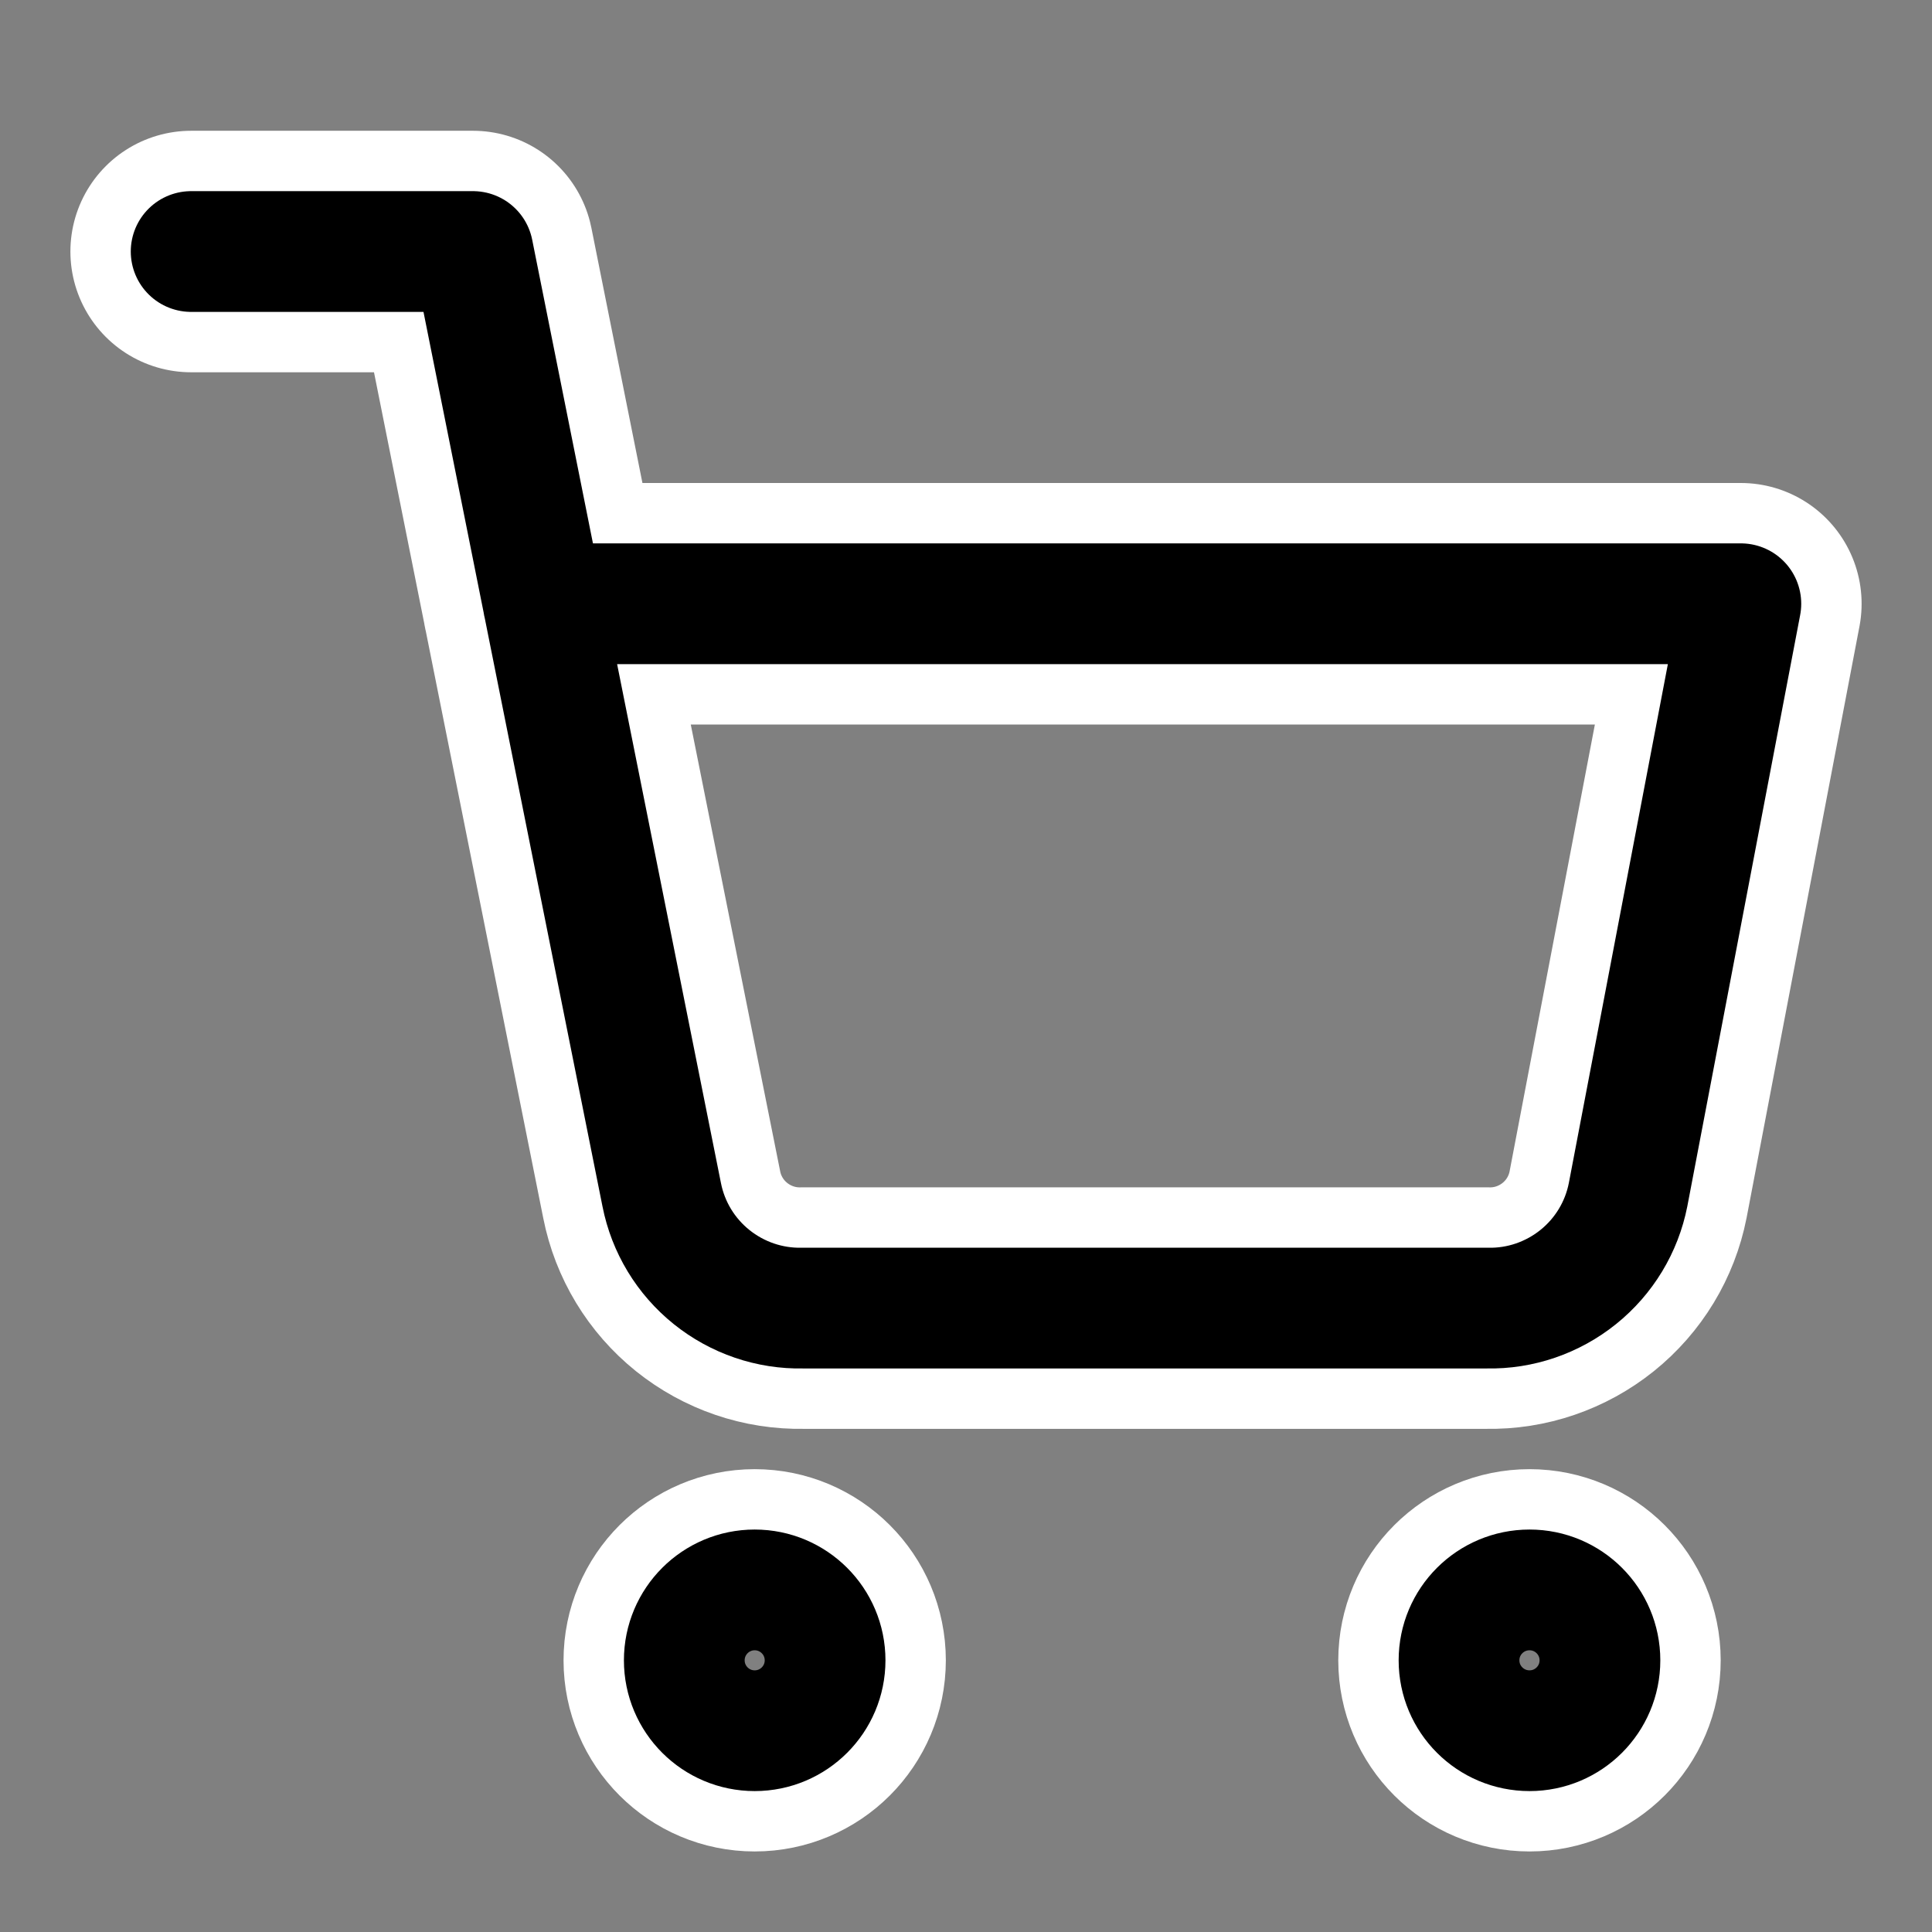
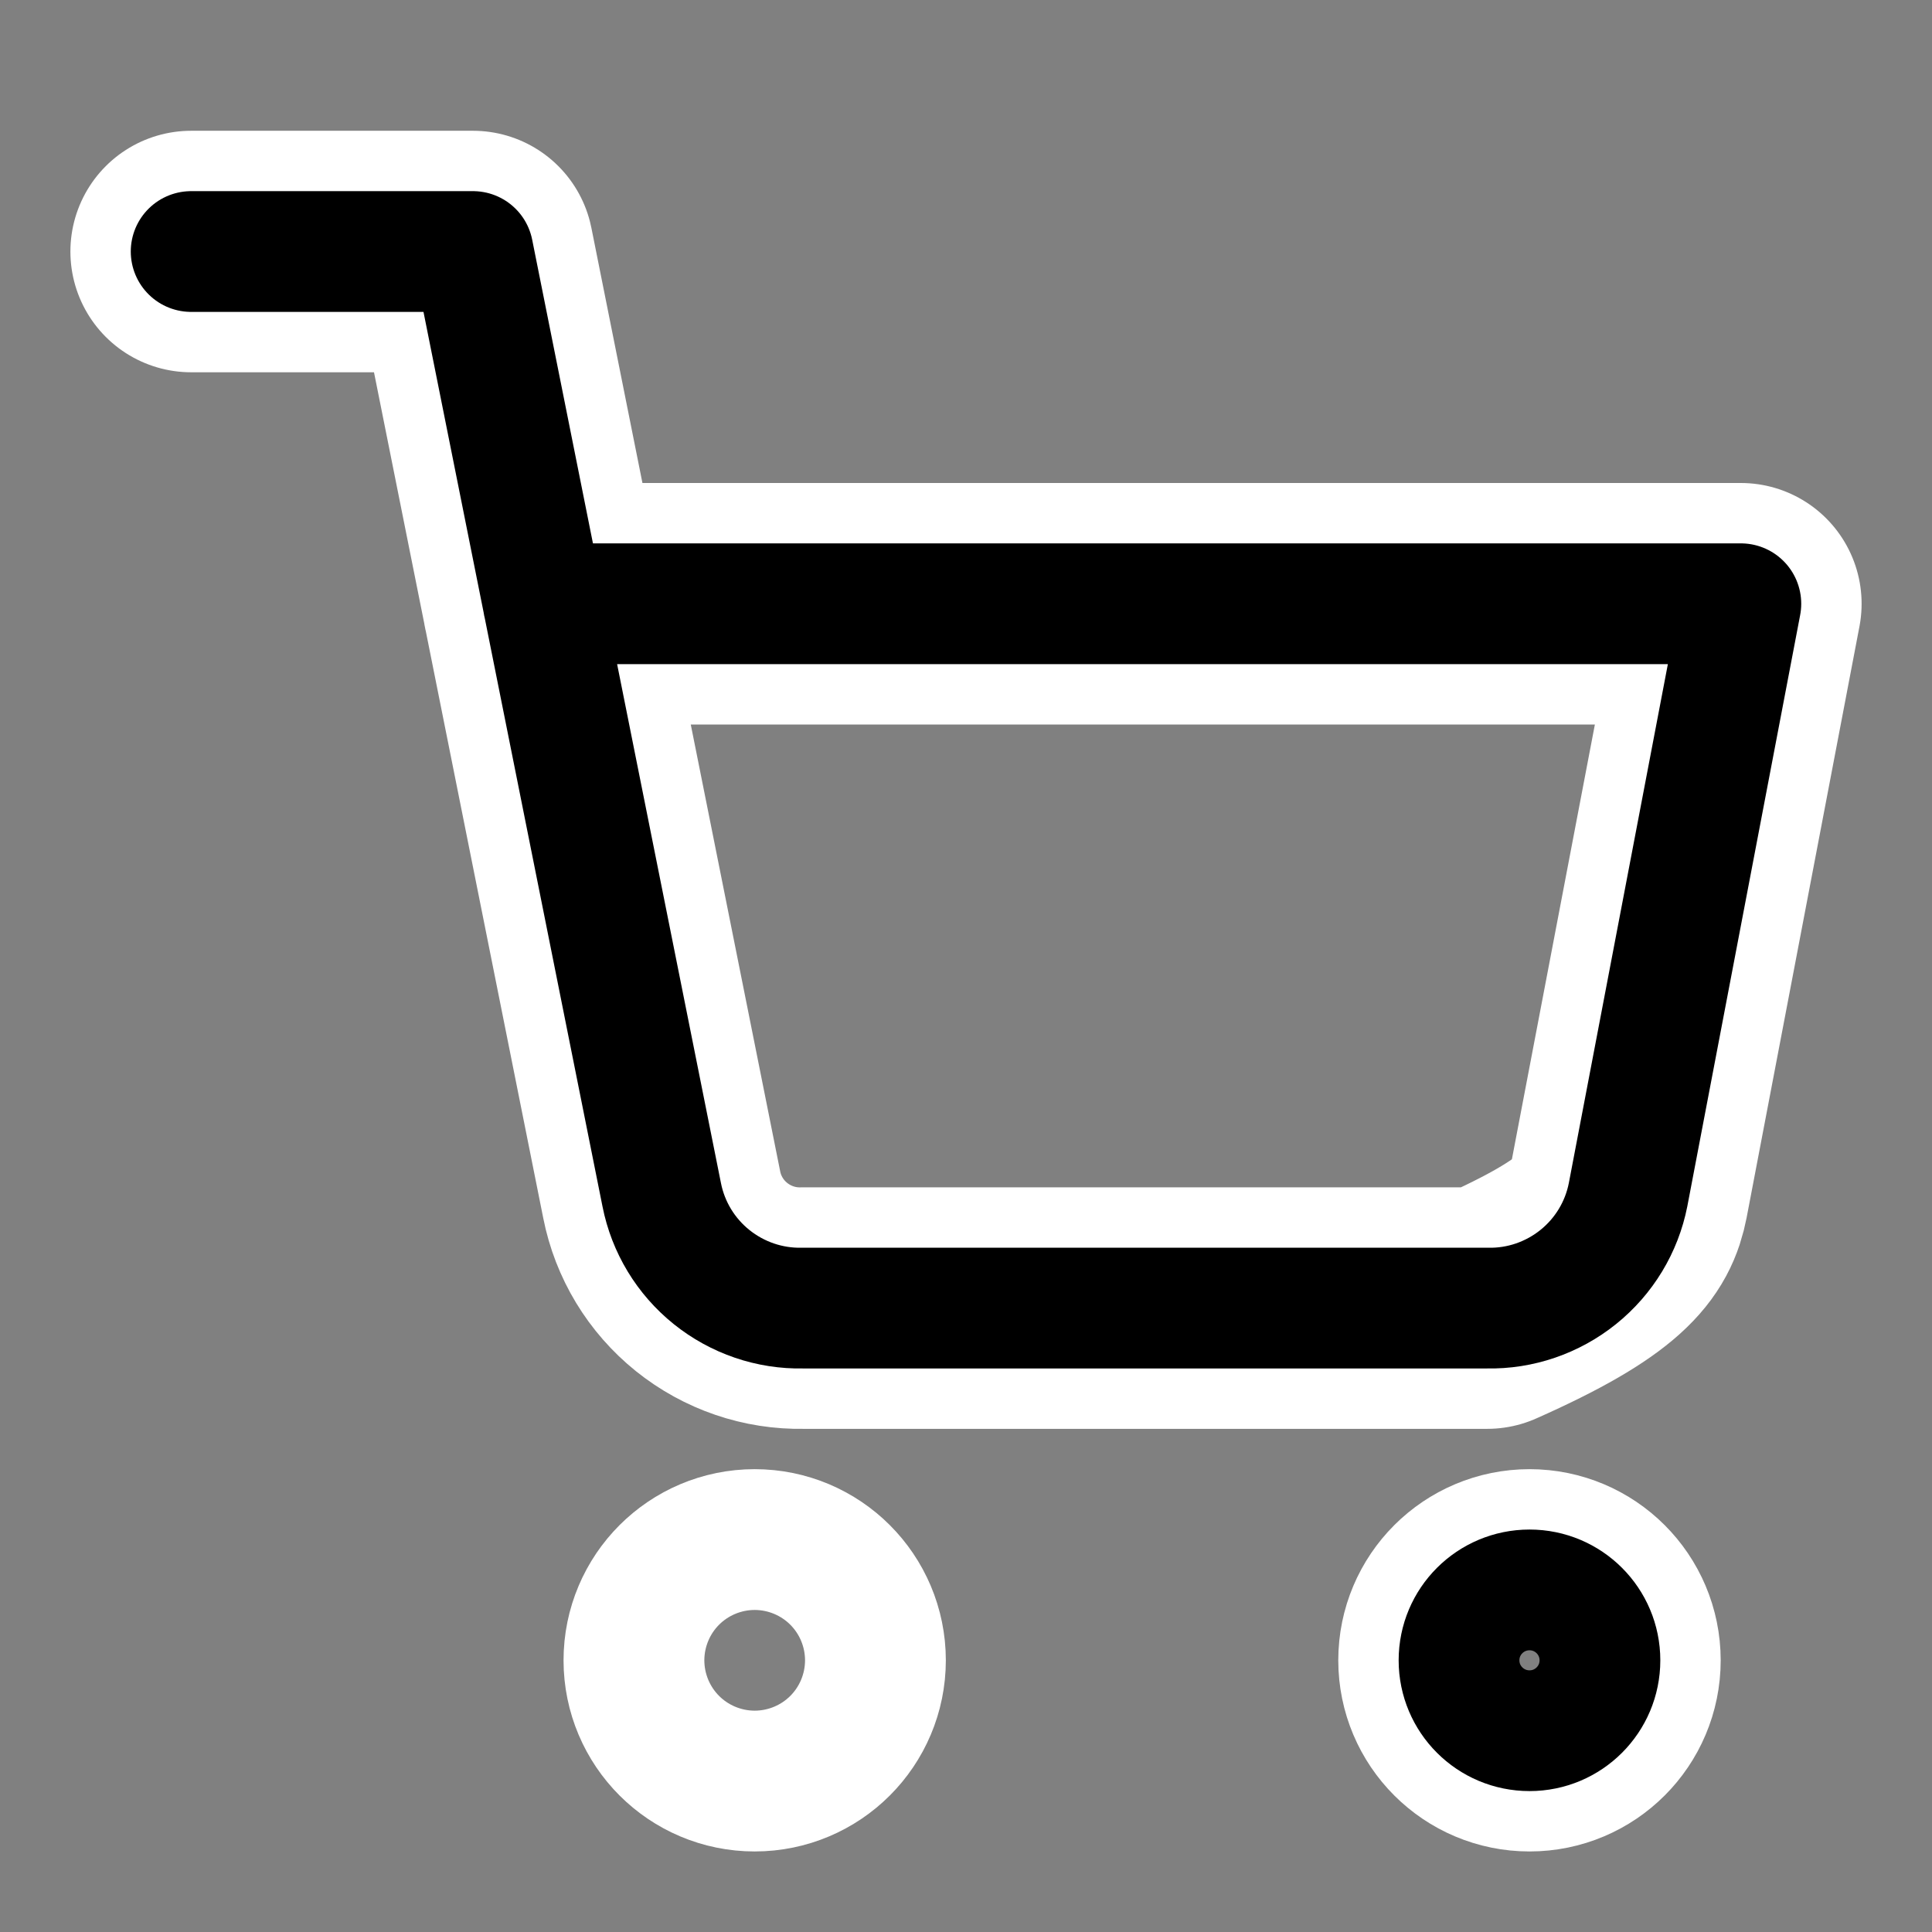
<svg xmlns="http://www.w3.org/2000/svg" width="16" height="16" viewBox="0 0 16 16" fill="none">
  <rect x="0" y="0" width="16" height="16" fill="#808080" stroke="none" />
  <g clip-path="url(#clip0_2084_499)">
    <path d="M6.25 14.333C6.572 14.333 6.833 14.072 6.833 13.75C6.833 13.428 6.572 13.167 6.25 13.167C5.928 13.167 5.667 13.428 5.667 13.75C5.667 14.072 5.928 14.333 6.25 14.333Z" stroke="white" stroke-width="2" stroke-linecap="round" stroke-linejoin="round" />
    <path d="M12.667 14.333C12.989 14.333 13.25 14.072 13.25 13.75C13.25 13.428 12.989 13.167 12.667 13.167C12.344 13.167 12.083 13.428 12.083 13.75C12.083 14.072 12.344 14.333 12.667 14.333Z" stroke="white" stroke-width="2" stroke-linecap="round" stroke-linejoin="round" />
-     <path d="M1.583 2.083H3.917L5.48 9.894C5.533 10.163 5.679 10.404 5.893 10.576C6.106 10.747 6.373 10.839 6.647 10.833H12.317C12.59 10.839 12.857 10.747 13.07 10.576C13.284 10.404 13.43 10.163 13.483 9.894L14.417 5H4.5" stroke="white" stroke-width="2" stroke-linecap="round" stroke-linejoin="round" />
-     <path d="M6.25 14.333C6.572 14.333 6.833 14.072 6.833 13.75C6.833 13.428 6.572 13.167 6.25 13.167C5.928 13.167 5.667 13.428 5.667 13.75C5.667 14.072 5.928 14.333 6.25 14.333Z" stroke="black" stroke-linecap="round" stroke-linejoin="round" />
+     <path d="M1.583 2.083H3.917L5.48 9.894C5.533 10.163 5.679 10.404 5.893 10.576C6.106 10.747 6.373 10.839 6.647 10.833H12.317C13.284 10.404 13.43 10.163 13.483 9.894L14.417 5H4.5" stroke="white" stroke-width="2" stroke-linecap="round" stroke-linejoin="round" />
    <path d="M12.667 14.333C12.989 14.333 13.25 14.072 13.25 13.75C13.25 13.428 12.989 13.167 12.667 13.167C12.344 13.167 12.083 13.428 12.083 13.75C12.083 14.072 12.344 14.333 12.667 14.333Z" stroke="black" stroke-linecap="round" stroke-linejoin="round" />
    <path d="M1.583 2.083H3.917L5.48 9.894C5.533 10.163 5.679 10.404 5.893 10.576C6.106 10.747 6.373 10.839 6.647 10.833H12.317C12.59 10.839 12.857 10.747 13.07 10.576C13.284 10.404 13.43 10.163 13.483 9.894L14.417 5H4.5" stroke="black" stroke-linecap="round" stroke-linejoin="round" />
  </g>
  <defs>
    <clipPath id="clip0_2084_499">
      <rect width="16" height="15" fill="white" transform="translate(0 0.5)" />
    </clipPath>
  </defs>
</svg>